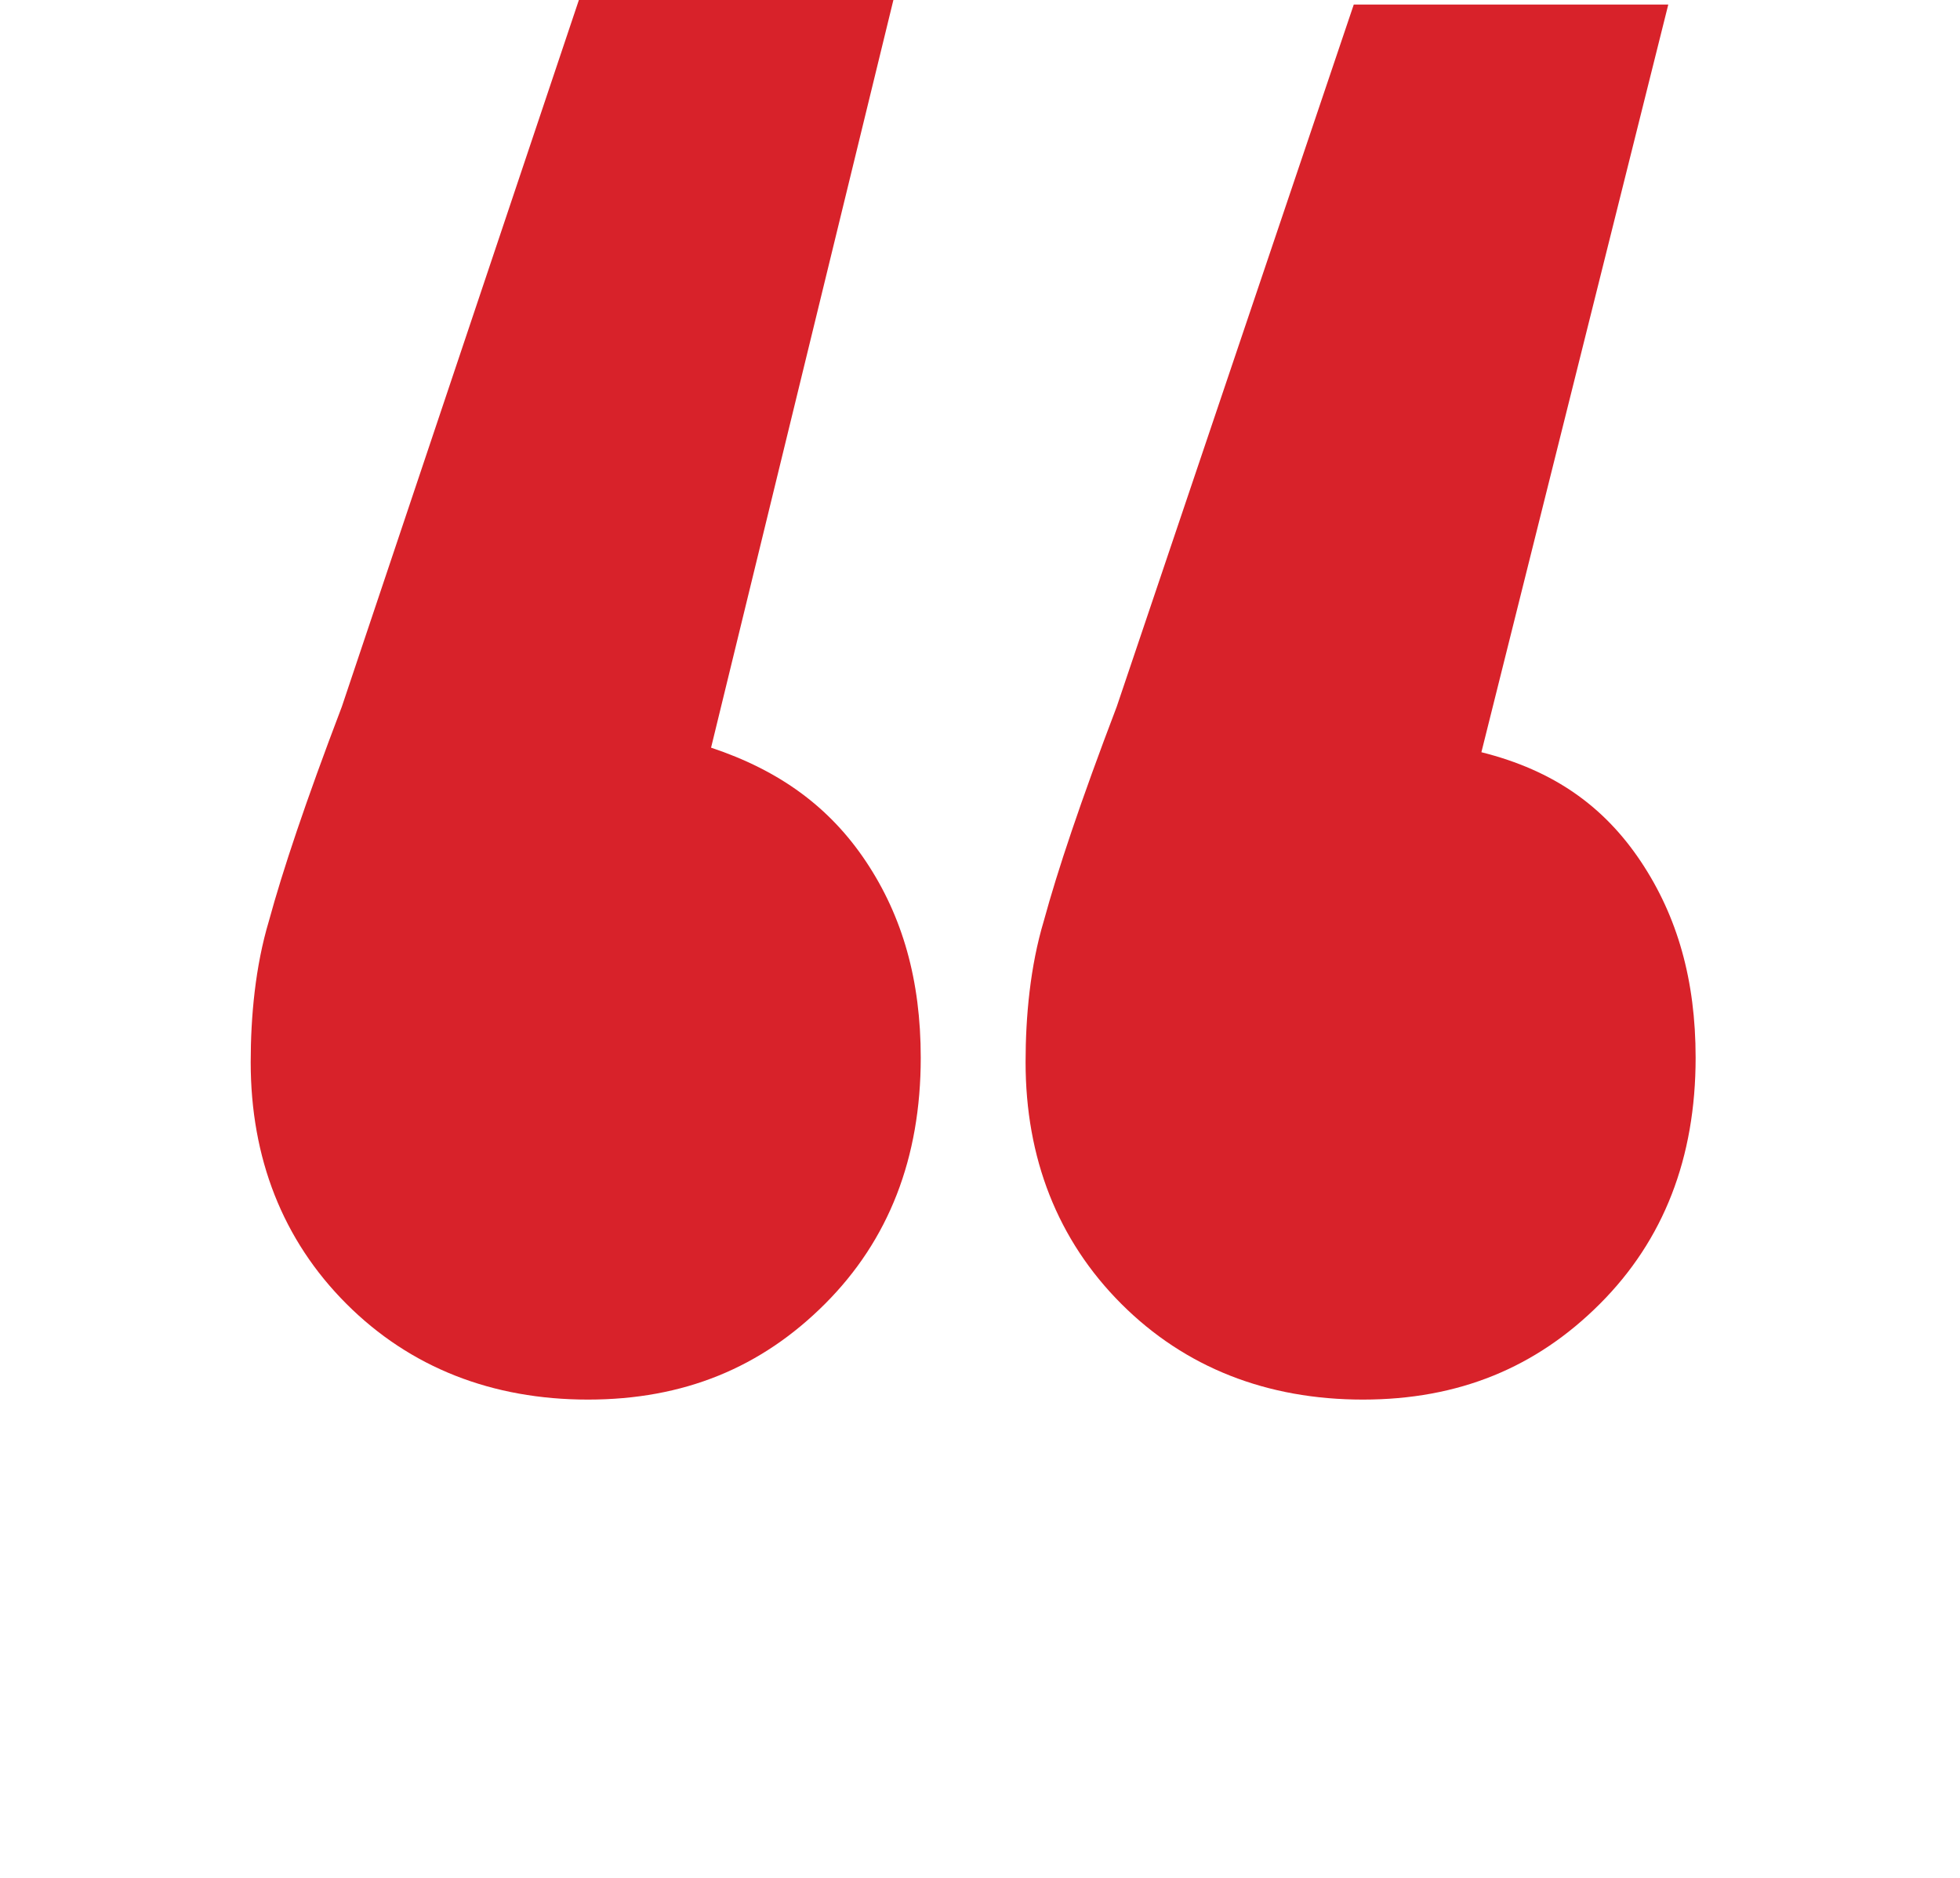
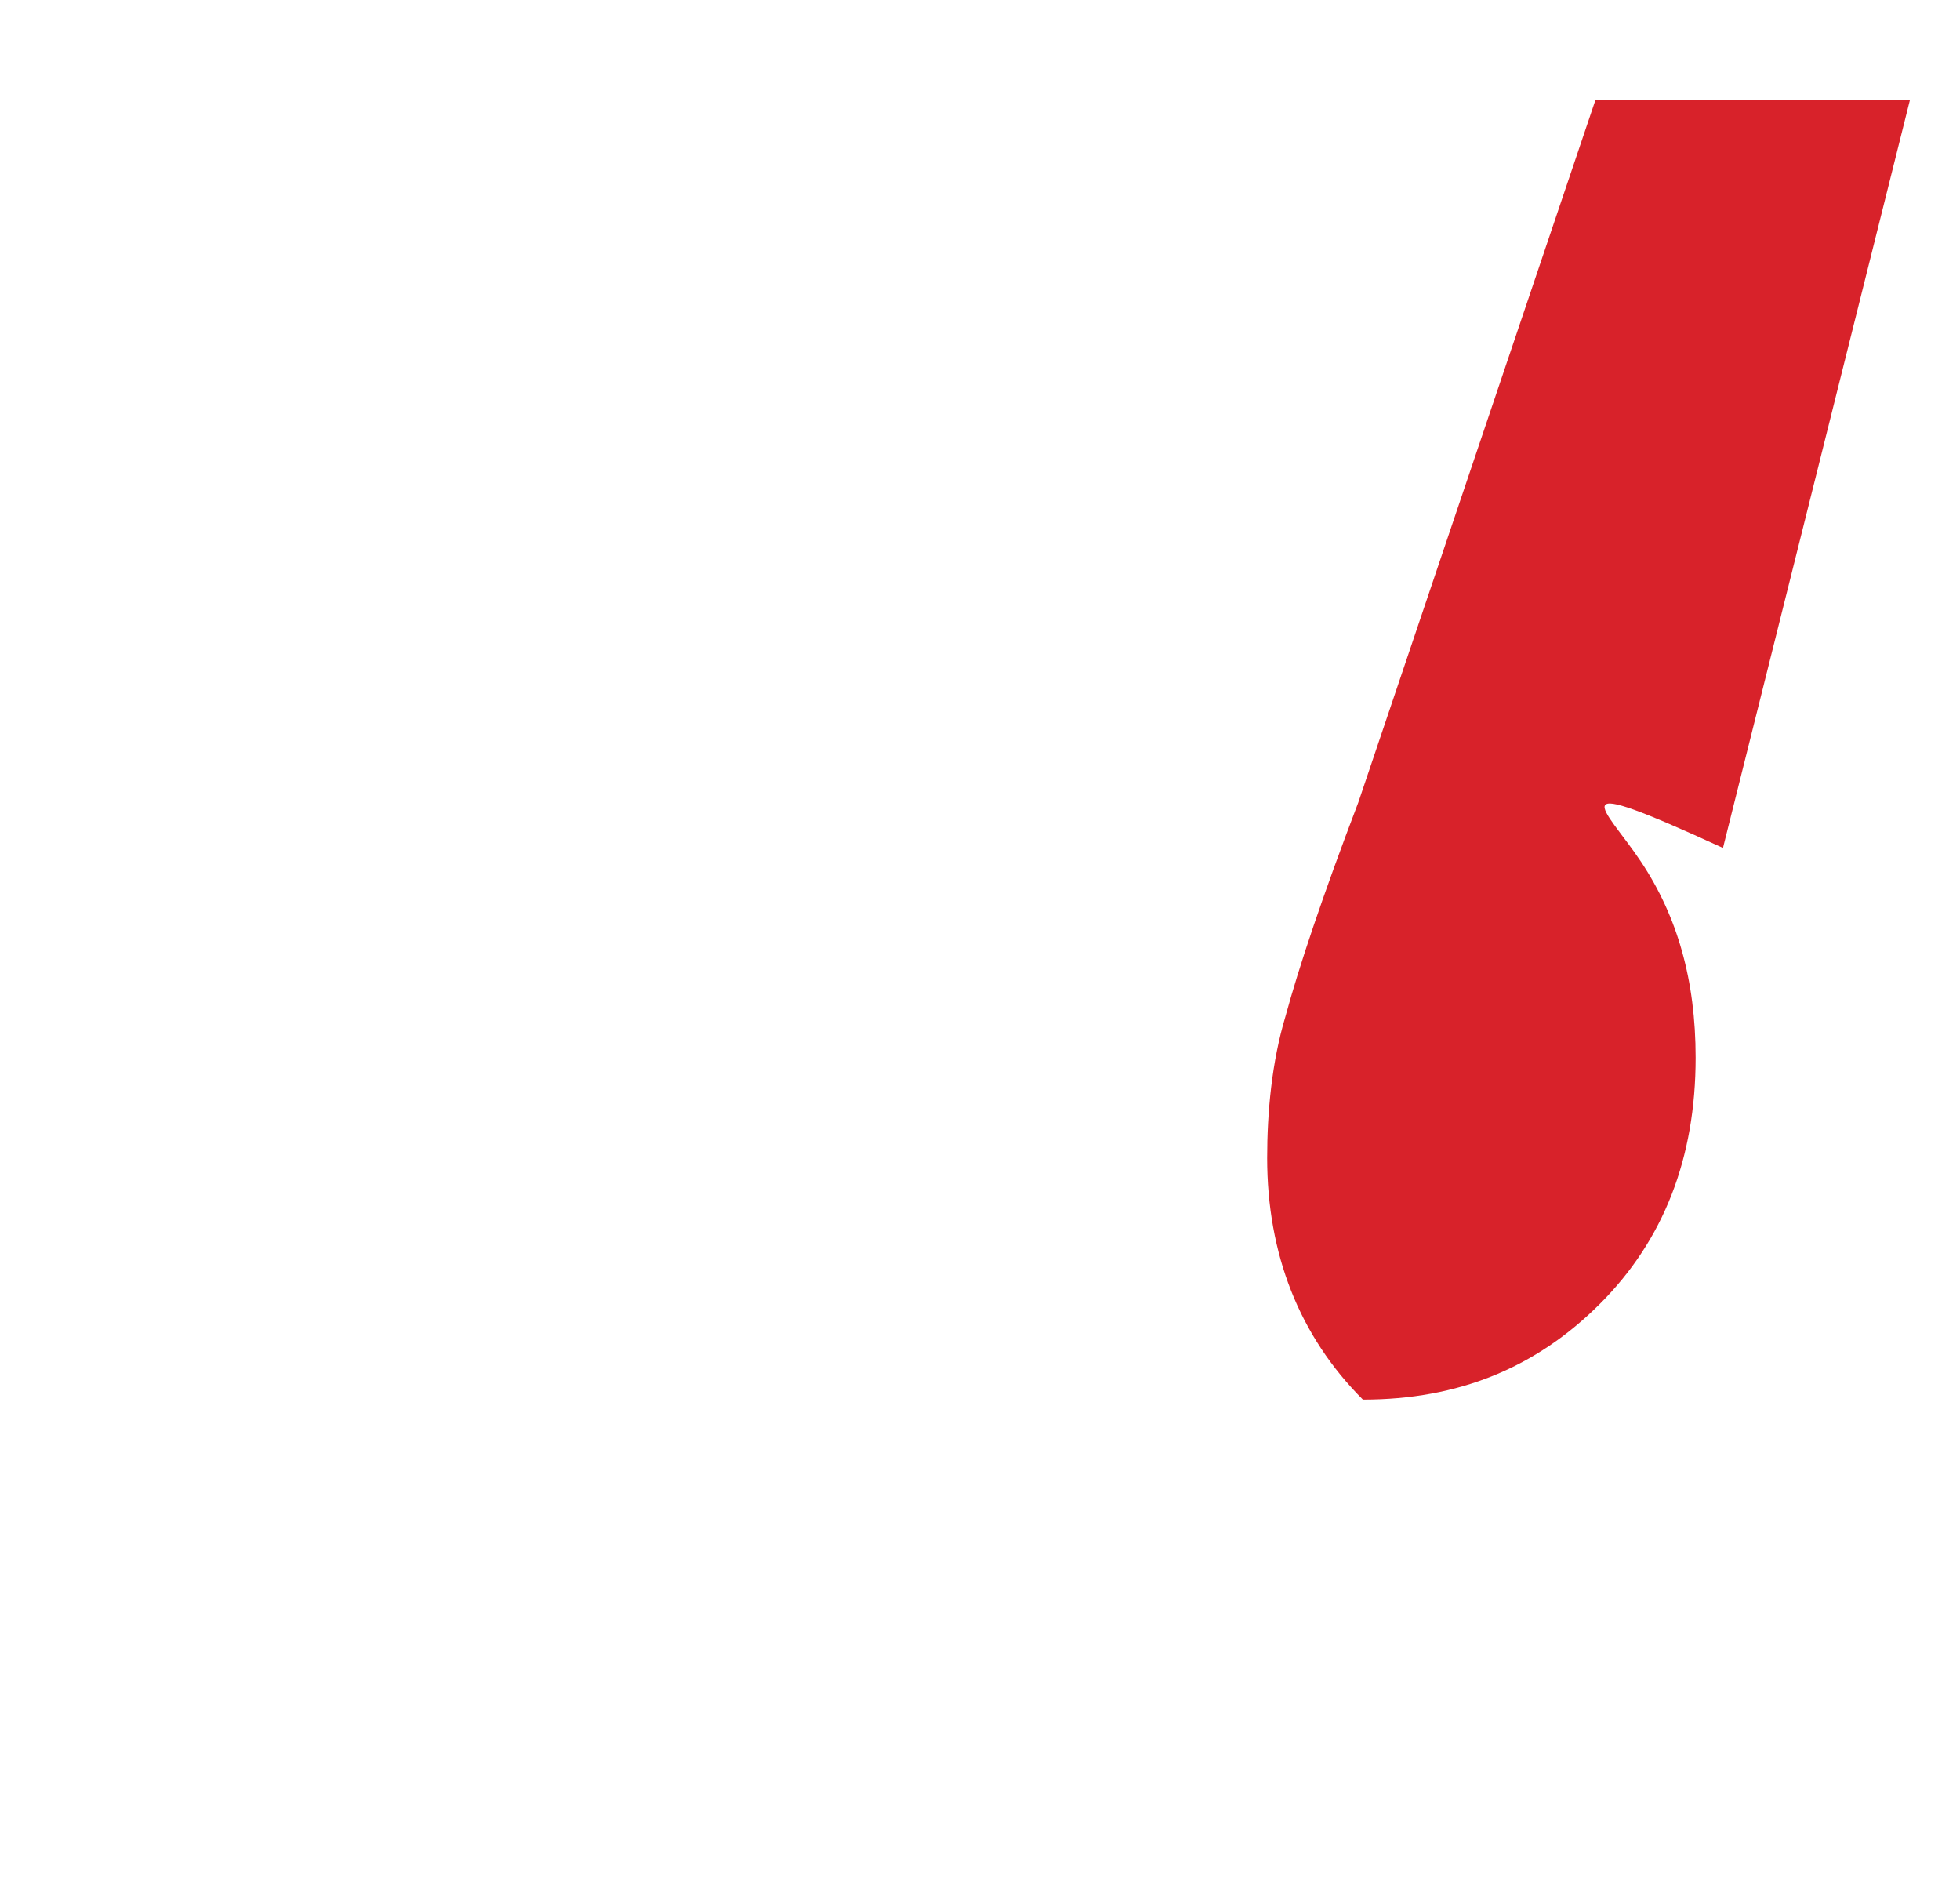
<svg xmlns="http://www.w3.org/2000/svg" version="1.1" id="Calque_1" x="0px" y="0px" viewBox="0 0 43 41.2" style="enable-background:new 0 0 43 41.2;" xml:space="preserve">
  <style type="text/css">
	.st0{enable-background:new    ;}
	.st1{fill:#D8222A;}
</style>
  <g id="Groupe_730" transform="translate(8)">
    <g class="st0">
-       <path class="st1" d="M11,18.9c0.8,1.2,1.2,2.6,1.2,4.3c0,2.2-0.7,4-2.1,5.4S7,30.7,4.9,30.7S1,30-0.4,28.6    c-1.4-1.4-2.1-3.2-2.1-5.3c0-1,0.1-2.1,0.4-3.1c0.3-1.1,0.8-2.6,1.6-4.7L4.7,0h6.9l-4,16.4C9.1,16.9,10.2,17.7,11,18.9z" />
-     </g>
+       </g>
    <g class="st0">
-       <path class="st1" d="M28,18.9c0.8,1.2,1.2,2.6,1.2,4.3c0,2.2-0.7,4-2.1,5.4s-3.1,2.1-5.2,2.1S18,30,16.6,28.6    c-1.4-1.4-2.1-3.2-2.1-5.3c0-1,0.1-2.1,0.4-3.1c0.3-1.1,0.8-2.6,1.6-4.7l5.2-15.4h6.9l-4.1,16.4C26.1,16.9,27.2,17.7,28,18.9z" />
+       <path class="st1" d="M28,18.9c0.8,1.2,1.2,2.6,1.2,4.3c0,2.2-0.7,4-2.1,5.4s-3.1,2.1-5.2,2.1c-1.4-1.4-2.1-3.2-2.1-5.3c0-1,0.1-2.1,0.4-3.1c0.3-1.1,0.8-2.6,1.6-4.7l5.2-15.4h6.9l-4.1,16.4C26.1,16.9,27.2,17.7,28,18.9z" />
    </g>
  </g>
</svg>